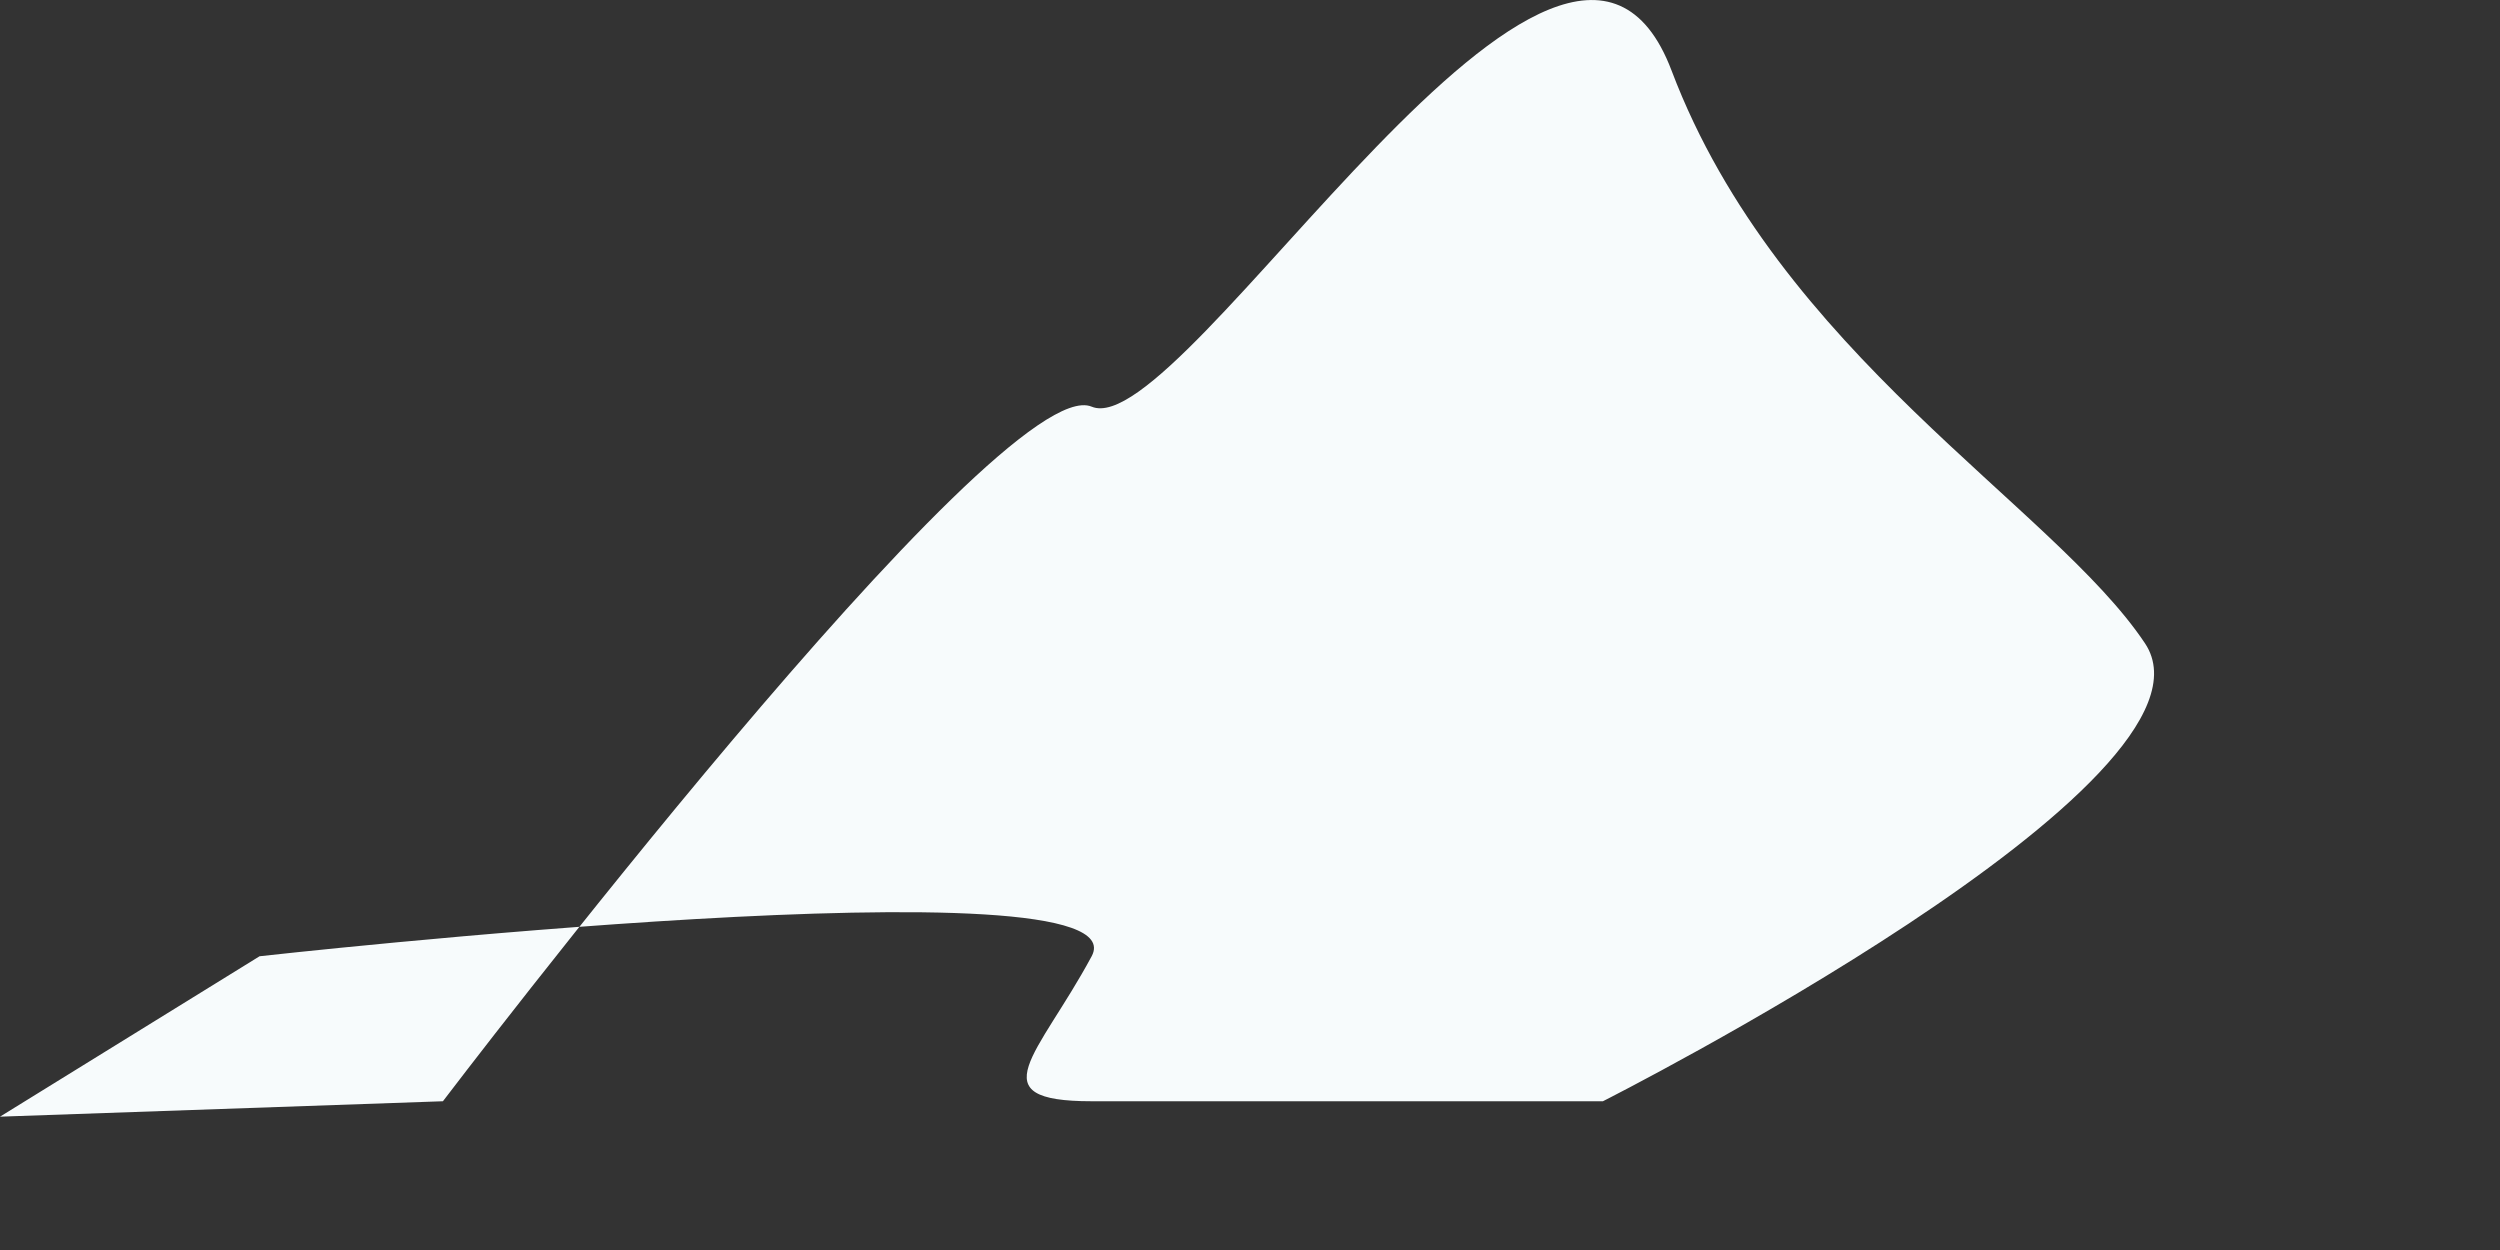
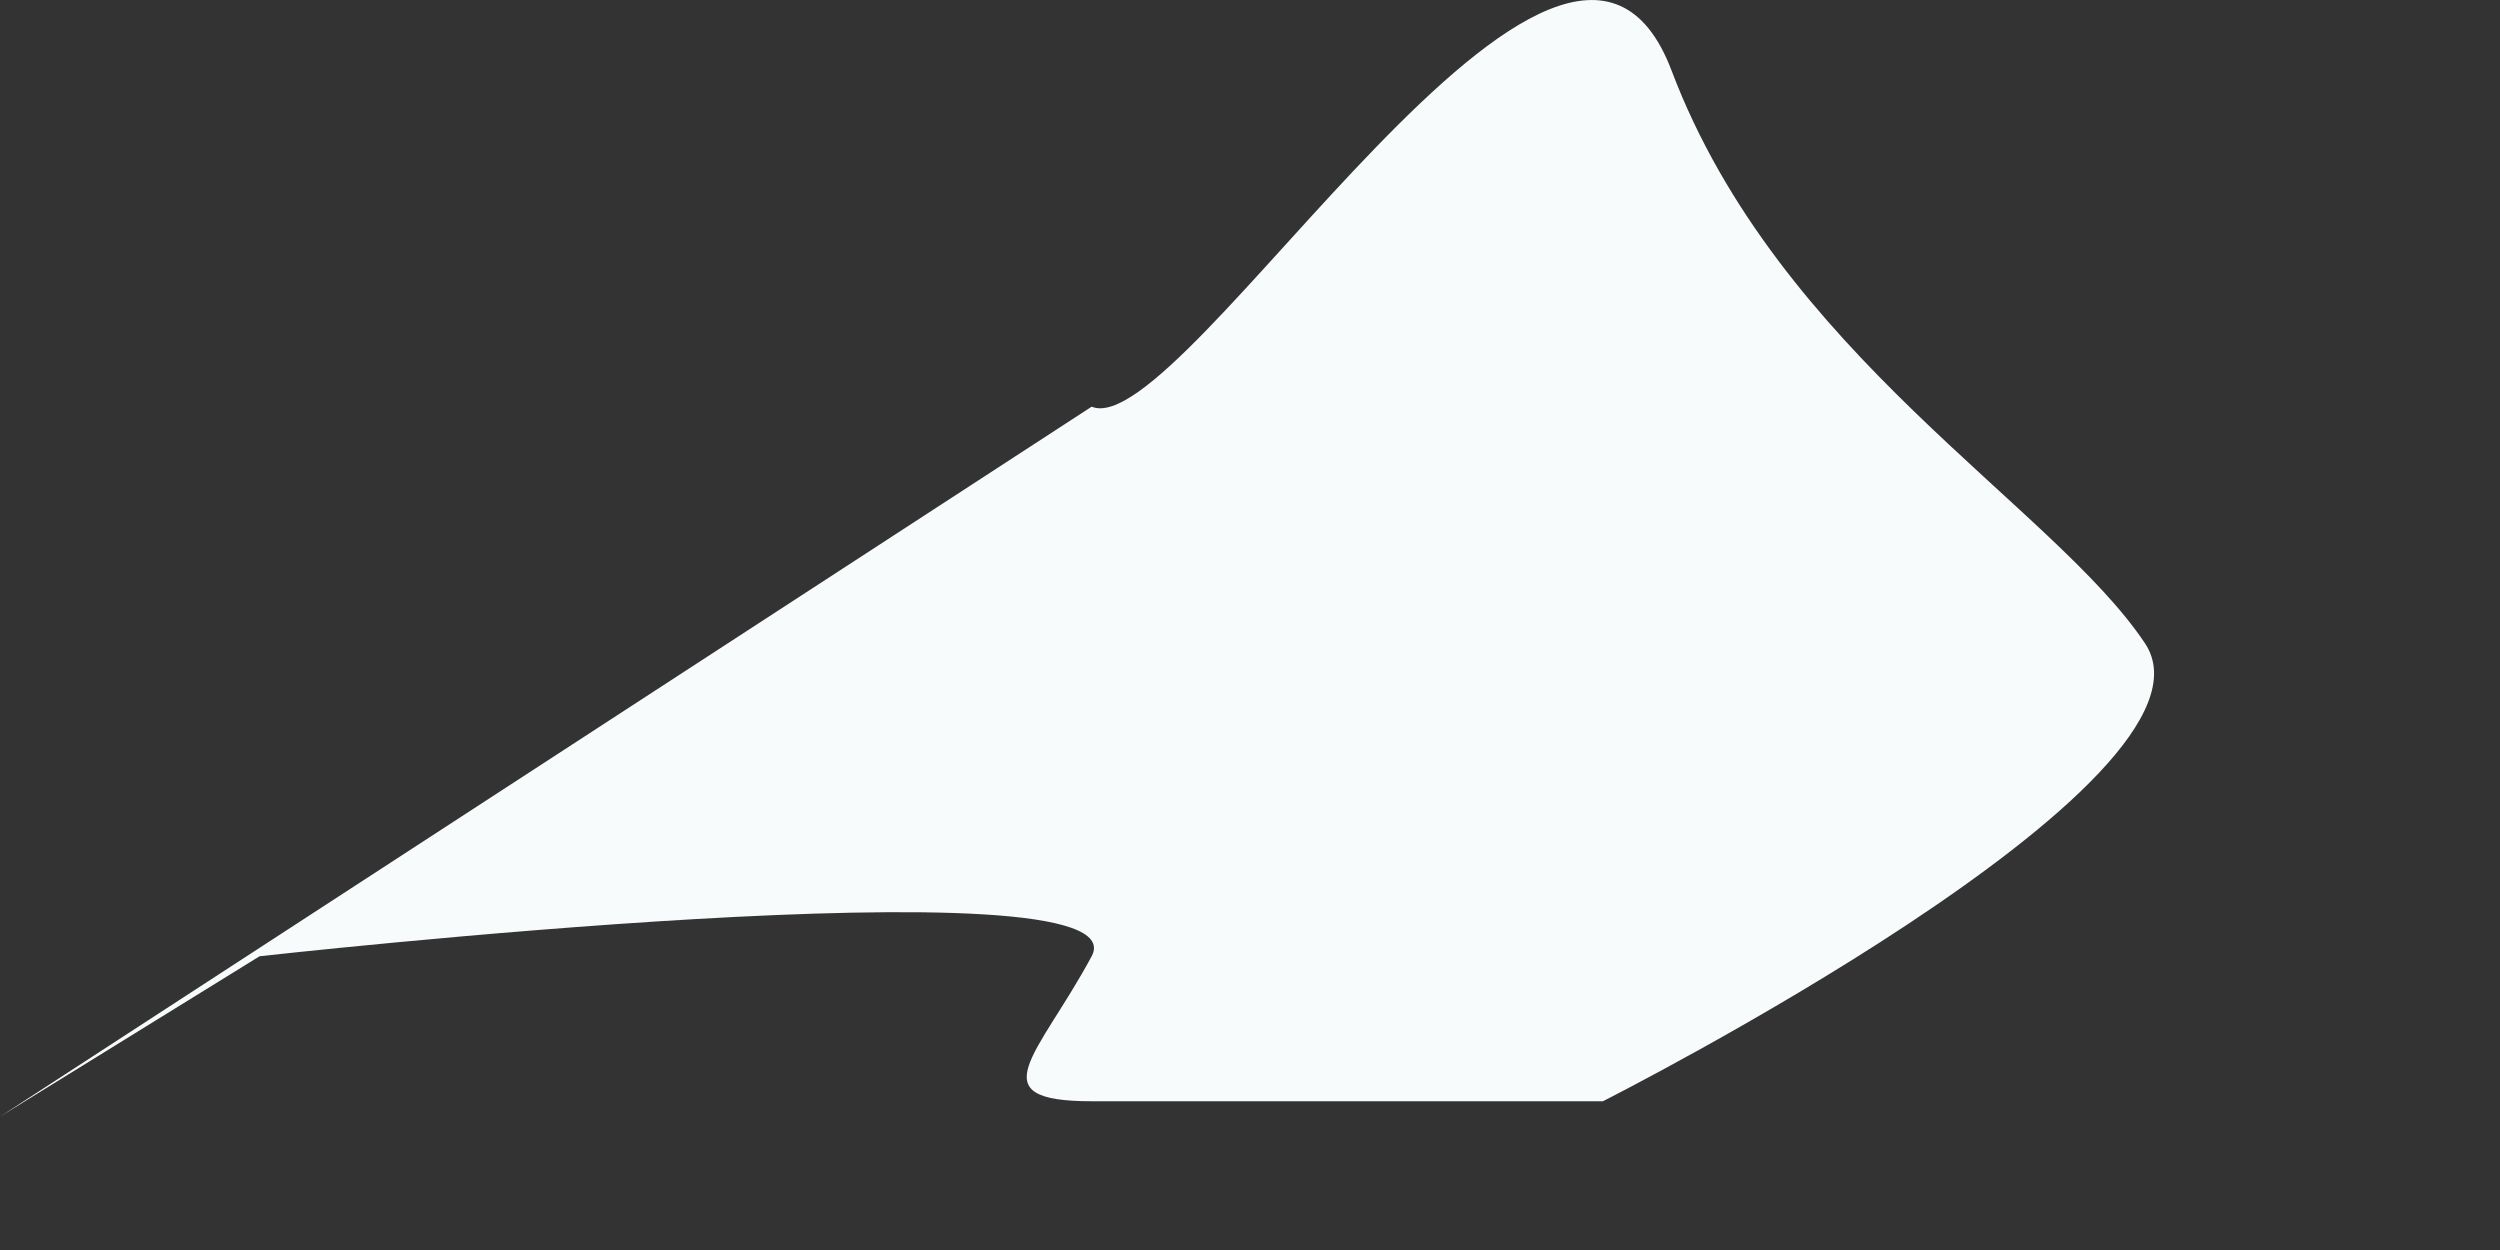
<svg xmlns="http://www.w3.org/2000/svg" fill="none" height="100%" overflow="visible" preserveAspectRatio="none" style="display: block;" viewBox="0 0 6 3" width="100%">
  <rect x="0" y="0" width="6" height="3" fill="#333333" stroke="none" />
-   <path d="M0 2.68L0.623 2.295C0.623 2.295 2.748 2.057 2.62 2.295C2.492 2.533 2.345 2.643 2.62 2.643H3.847C3.847 2.643 5.368 1.874 5.148 1.544C4.928 1.214 4.269 0.848 4.012 0.17C3.756 -0.508 2.84 1.068 2.62 0.976C2.4 0.884 1.063 2.643 1.063 2.643L0 2.68Z" fill="#F7FBFC" id="Vector" />
+   <path d="M0 2.68L0.623 2.295C0.623 2.295 2.748 2.057 2.62 2.295C2.492 2.533 2.345 2.643 2.62 2.643H3.847C3.847 2.643 5.368 1.874 5.148 1.544C4.928 1.214 4.269 0.848 4.012 0.17C3.756 -0.508 2.84 1.068 2.62 0.976L0 2.68Z" fill="#F7FBFC" id="Vector" />
</svg>